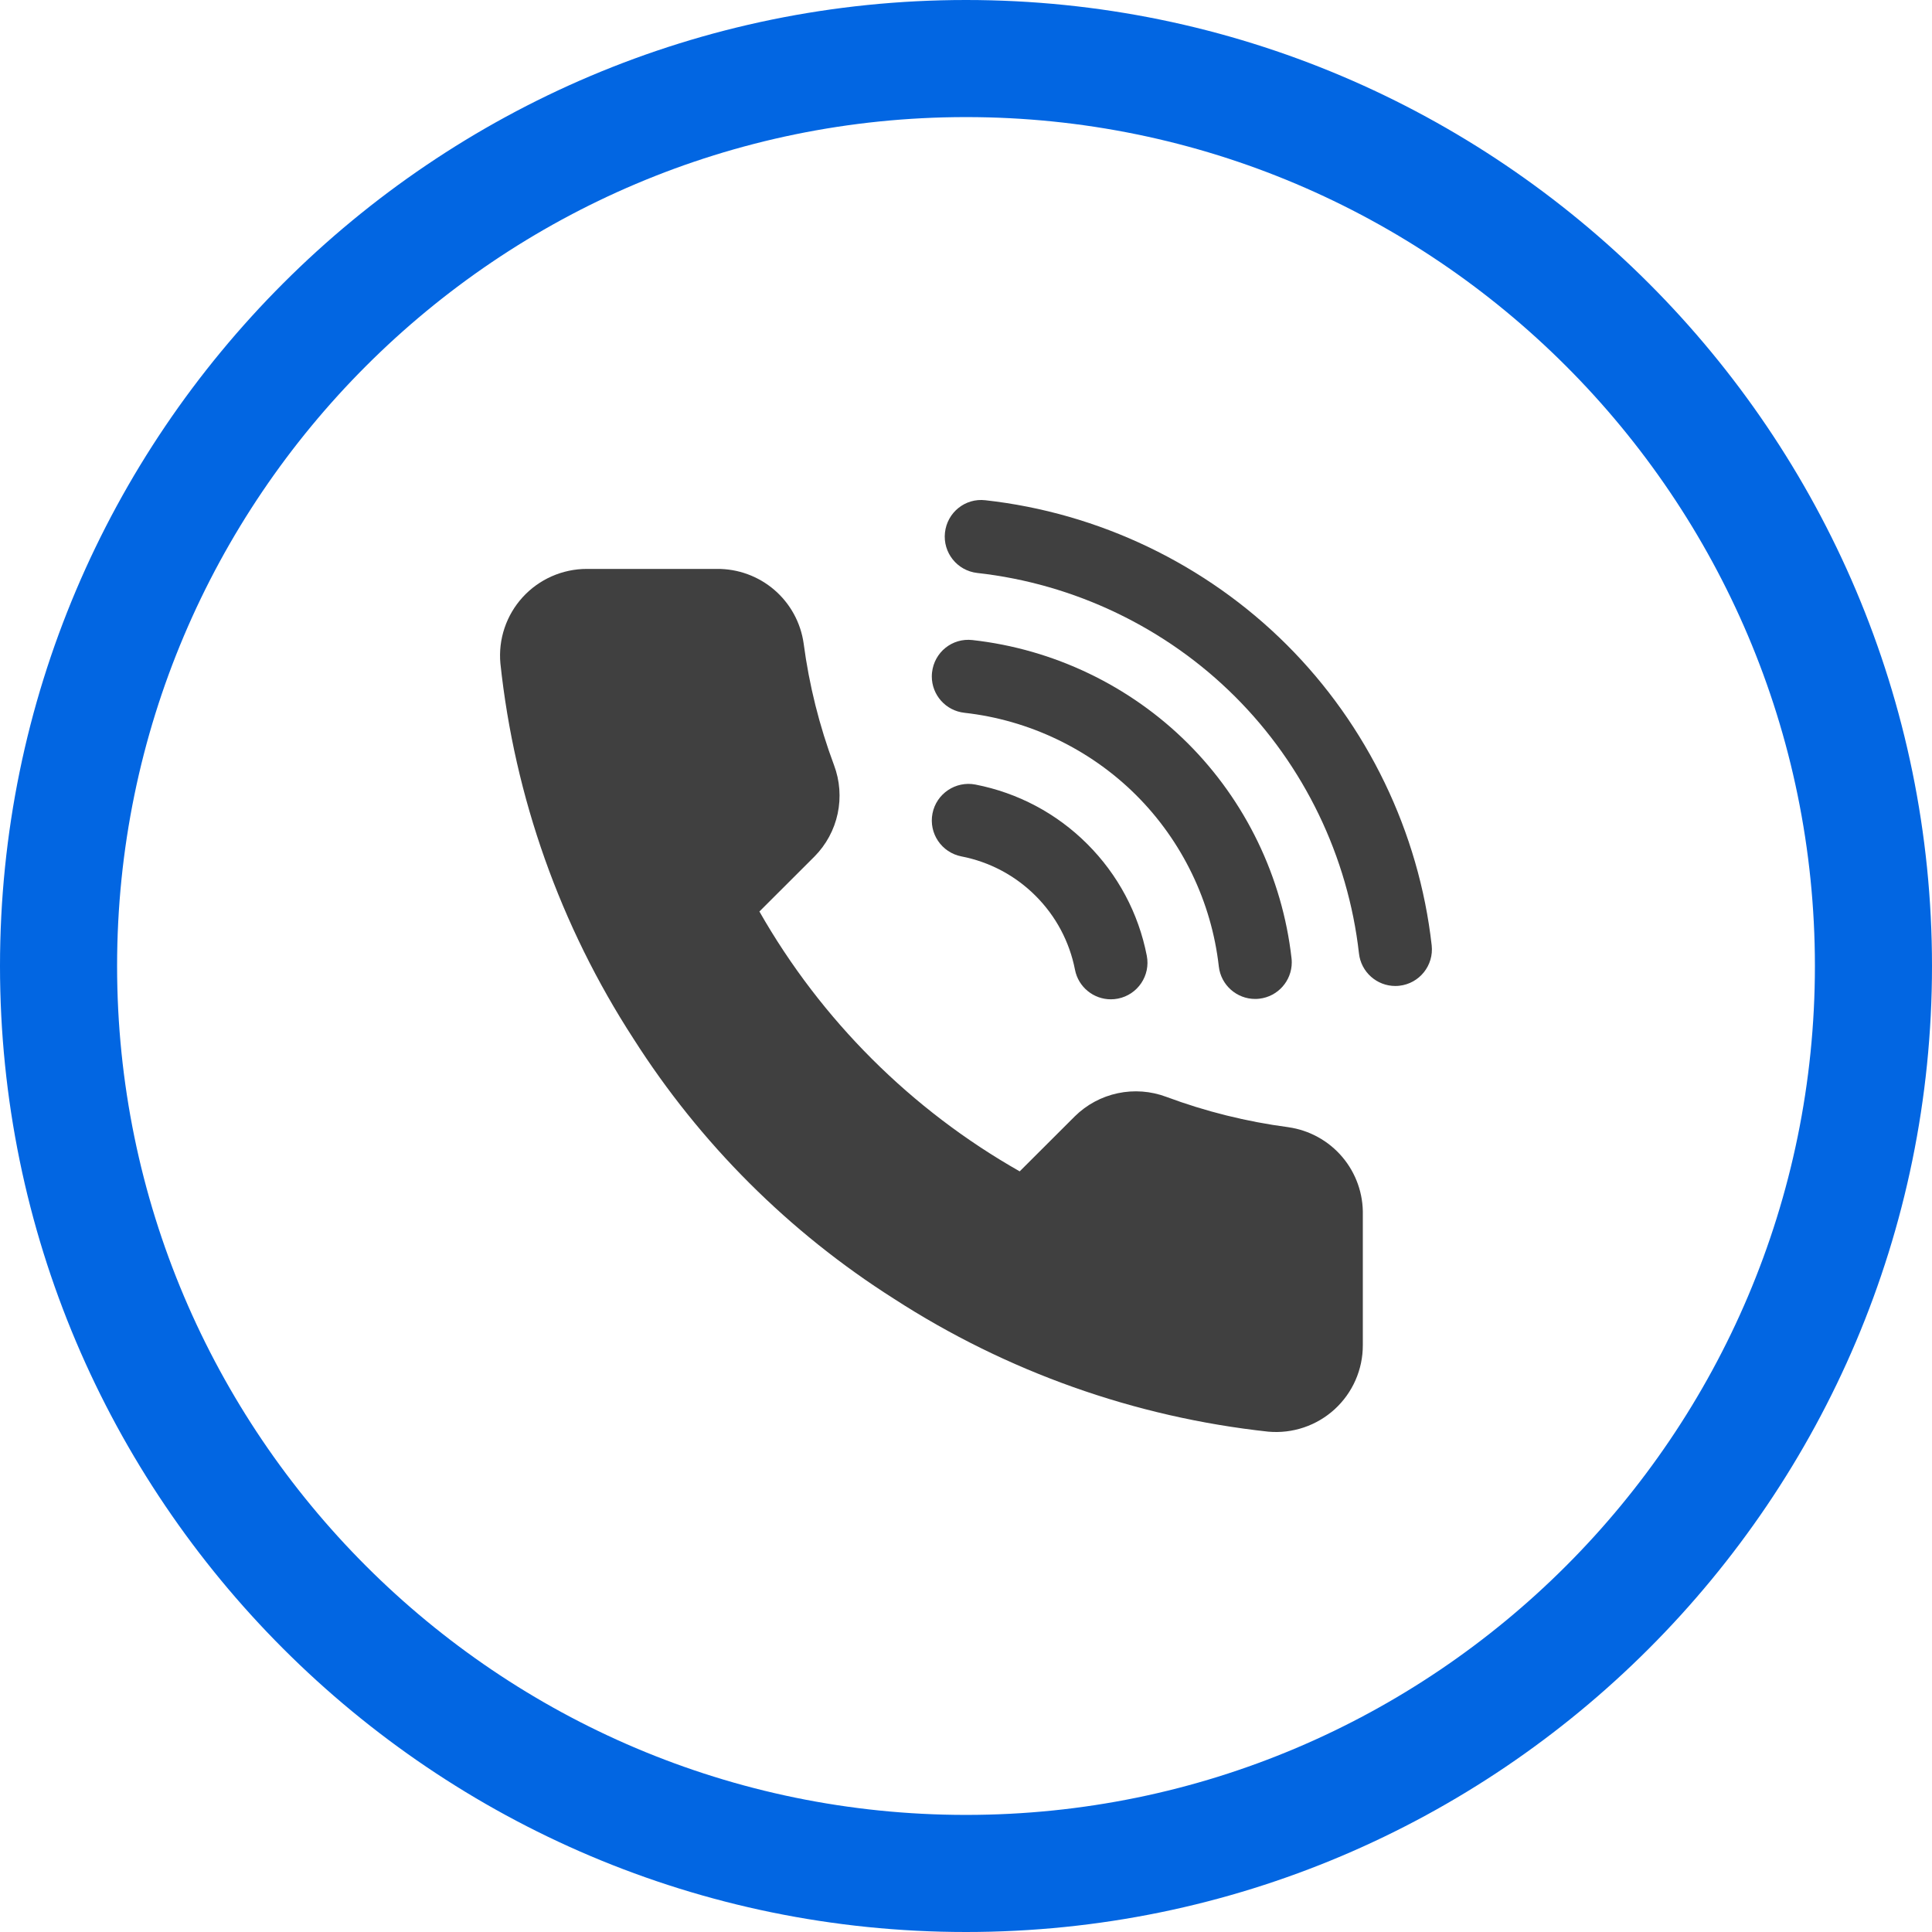
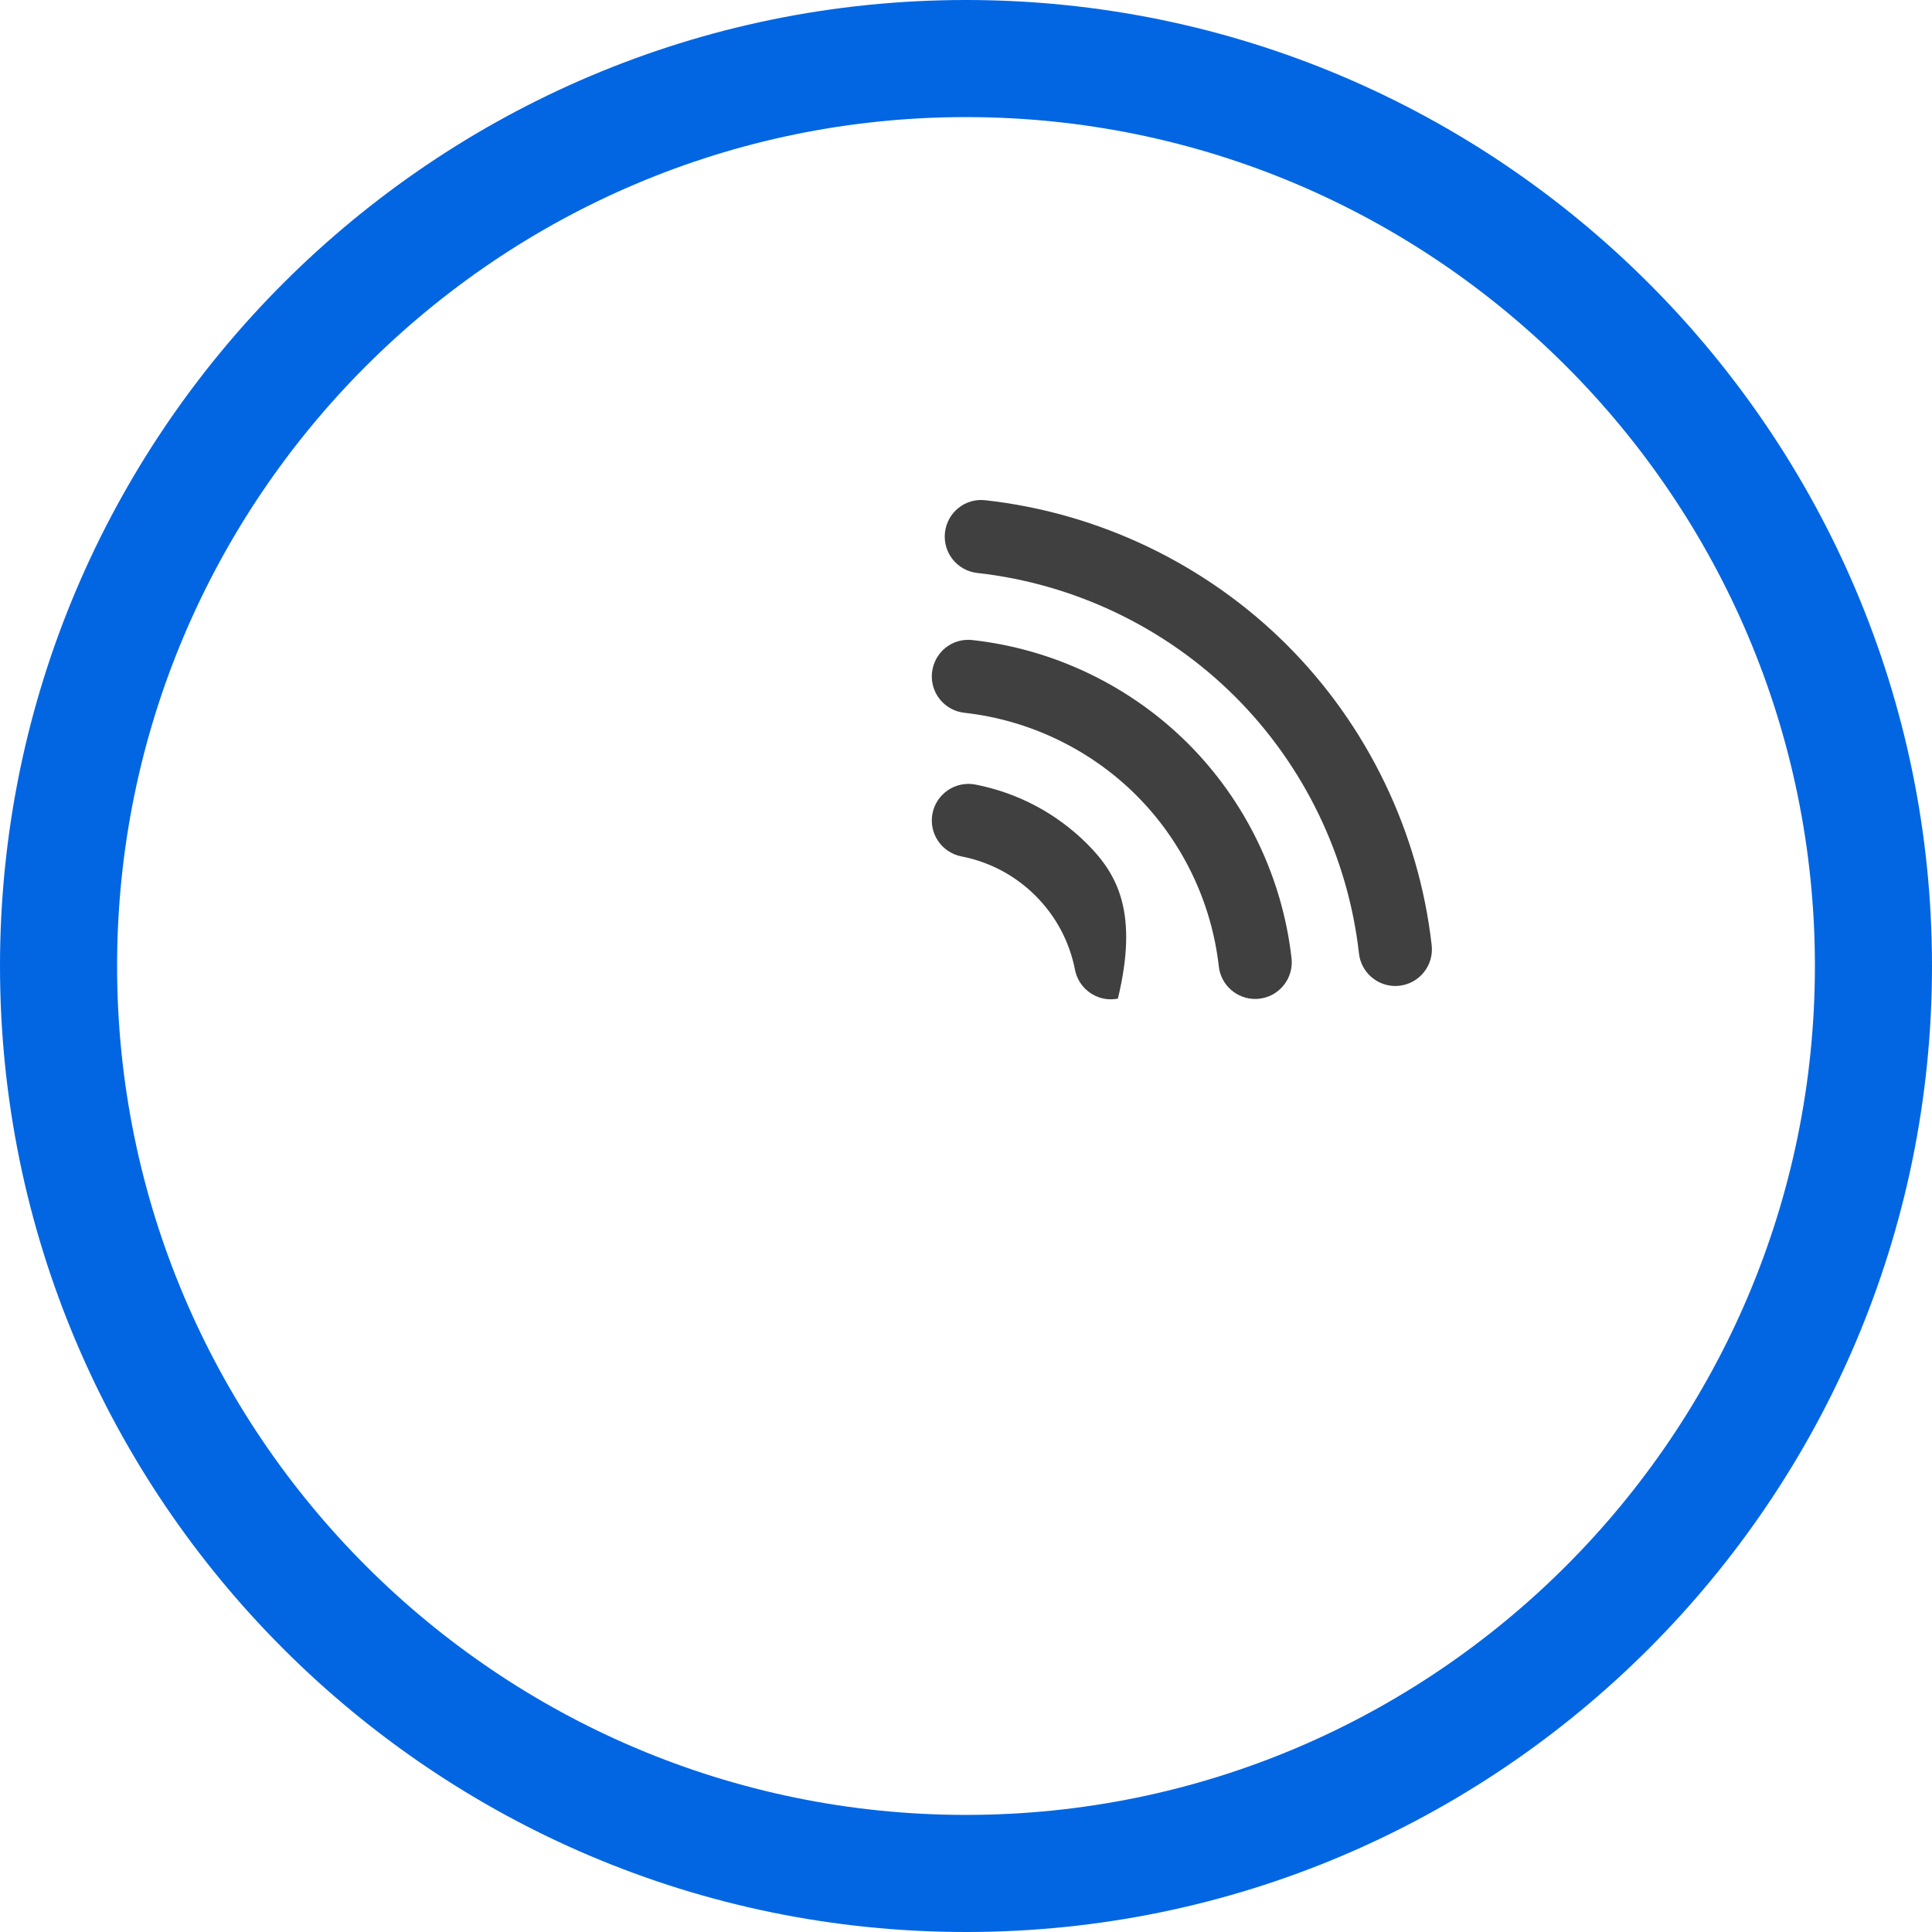
<svg xmlns="http://www.w3.org/2000/svg" width="132" height="132" viewBox="0 0 132 132" fill="none">
  <g clip-path="url(#clip0_386_368)">
-     <path d="M65.688 58.512C67.615 58.887 69.366 59.818 70.751 61.202C72.139 62.587 73.07 64.334 73.446 66.255C73.678 67.448 74.724 68.276 75.896 68.276C76.055 68.276 76.216 68.261 76.378 68.229C77.733 67.964 78.617 66.652 78.352 65.296C77.786 62.394 76.378 59.755 74.284 57.664C72.192 55.574 69.55 54.17 66.642 53.603C65.296 53.343 63.975 54.223 63.71 55.58C63.446 56.934 64.331 58.247 65.687 58.512H65.688Z" fill="#404040" />
+     <path d="M65.688 58.512C67.615 58.887 69.366 59.818 70.751 61.202C72.139 62.587 73.07 64.334 73.446 66.255C73.678 67.448 74.724 68.276 75.896 68.276C76.055 68.276 76.216 68.261 76.378 68.229C77.786 62.394 76.378 59.755 74.284 57.664C72.192 55.574 69.55 54.17 66.642 53.603C65.296 53.343 63.975 54.223 63.71 55.58C63.446 56.934 64.331 58.247 65.687 58.512H65.688Z" fill="#404040" />
    <path d="M97.817 64.585C96.945 56.844 93.425 49.549 87.906 44.045C82.386 38.542 75.077 35.037 67.323 34.178C65.941 34.017 64.715 35.014 64.563 36.387C64.411 37.759 65.4 38.995 66.772 39.147C73.404 39.883 79.655 42.88 84.375 47.586C89.095 52.291 92.104 58.527 92.849 65.144C92.993 66.421 94.075 67.365 95.33 67.365C95.423 67.365 95.518 67.36 95.612 67.349C96.984 67.195 97.971 65.957 97.817 64.585Z" fill="#404040" />
    <path d="M65.891 48.7C70.311 49.191 74.478 51.189 77.625 54.327C80.771 57.463 82.776 61.62 83.273 66.031C83.417 67.307 84.499 68.251 85.754 68.251C85.848 68.251 85.942 68.246 86.037 68.235C87.313 68.091 88.257 67.009 88.257 65.754C88.257 65.661 88.252 65.566 88.241 65.471C87.617 59.937 85.1 54.721 81.154 50.786C77.208 46.851 71.983 44.346 66.44 43.731C65.056 43.572 63.832 44.567 63.68 45.94C63.669 46.034 63.664 46.127 63.664 46.219C63.664 47.476 64.61 48.558 65.889 48.699L65.891 48.7Z" fill="#404040" />
-     <path d="M88.016 77.012C85.17 76.637 82.376 75.942 79.687 74.941C78.626 74.543 77.473 74.457 76.365 74.693C75.256 74.929 74.239 75.477 73.433 76.273L69.669 80.031C62.249 75.819 56.105 69.685 51.885 62.277L55.649 58.519C56.446 57.714 56.995 56.699 57.231 55.592C57.467 54.485 57.381 53.334 56.982 52.275C55.979 49.59 55.282 46.801 54.907 43.96C54.706 42.538 53.993 41.238 52.903 40.301C51.812 39.365 50.418 38.856 48.979 38.87H40.087C39.264 38.87 38.45 39.043 37.697 39.375C36.944 39.707 36.269 40.192 35.714 40.799C35.159 41.406 34.737 42.121 34.474 42.9C34.211 43.679 34.114 44.503 34.188 45.322C35.161 54.468 38.278 63.257 43.287 70.977C47.838 78.127 53.909 84.188 61.071 88.731C68.768 93.714 77.529 96.826 86.65 97.815C87.472 97.889 88.301 97.791 89.083 97.527C89.865 97.263 90.583 96.839 91.191 96.282C91.799 95.725 92.284 95.047 92.615 94.292C92.946 93.537 93.115 92.721 93.112 91.897V83.02C93.148 81.569 92.649 80.155 91.709 79.047C90.769 77.939 89.454 77.215 88.014 77.013L88.016 77.012Z" fill="#404040" />
    <path d="M66 132C29.607 132 0 102.392 0 66C0 29.608 29.607 0 66 0C102.393 0 132 29.607 132 66C132 102.393 102.393 132 66 132ZM66 8C34.019 8 8 34.019 8 66C8 97.981 34.019 124 66 124C97.981 124 124 97.981 124 66C124 34.019 97.981 8 66 8Z" fill="#0266E2" />
  </g>
  <defs>
    <clipPath id="clip0_386_368">
      <rect width="132" height="132" fill="white" />
    </clipPath>
  </defs>
</svg>